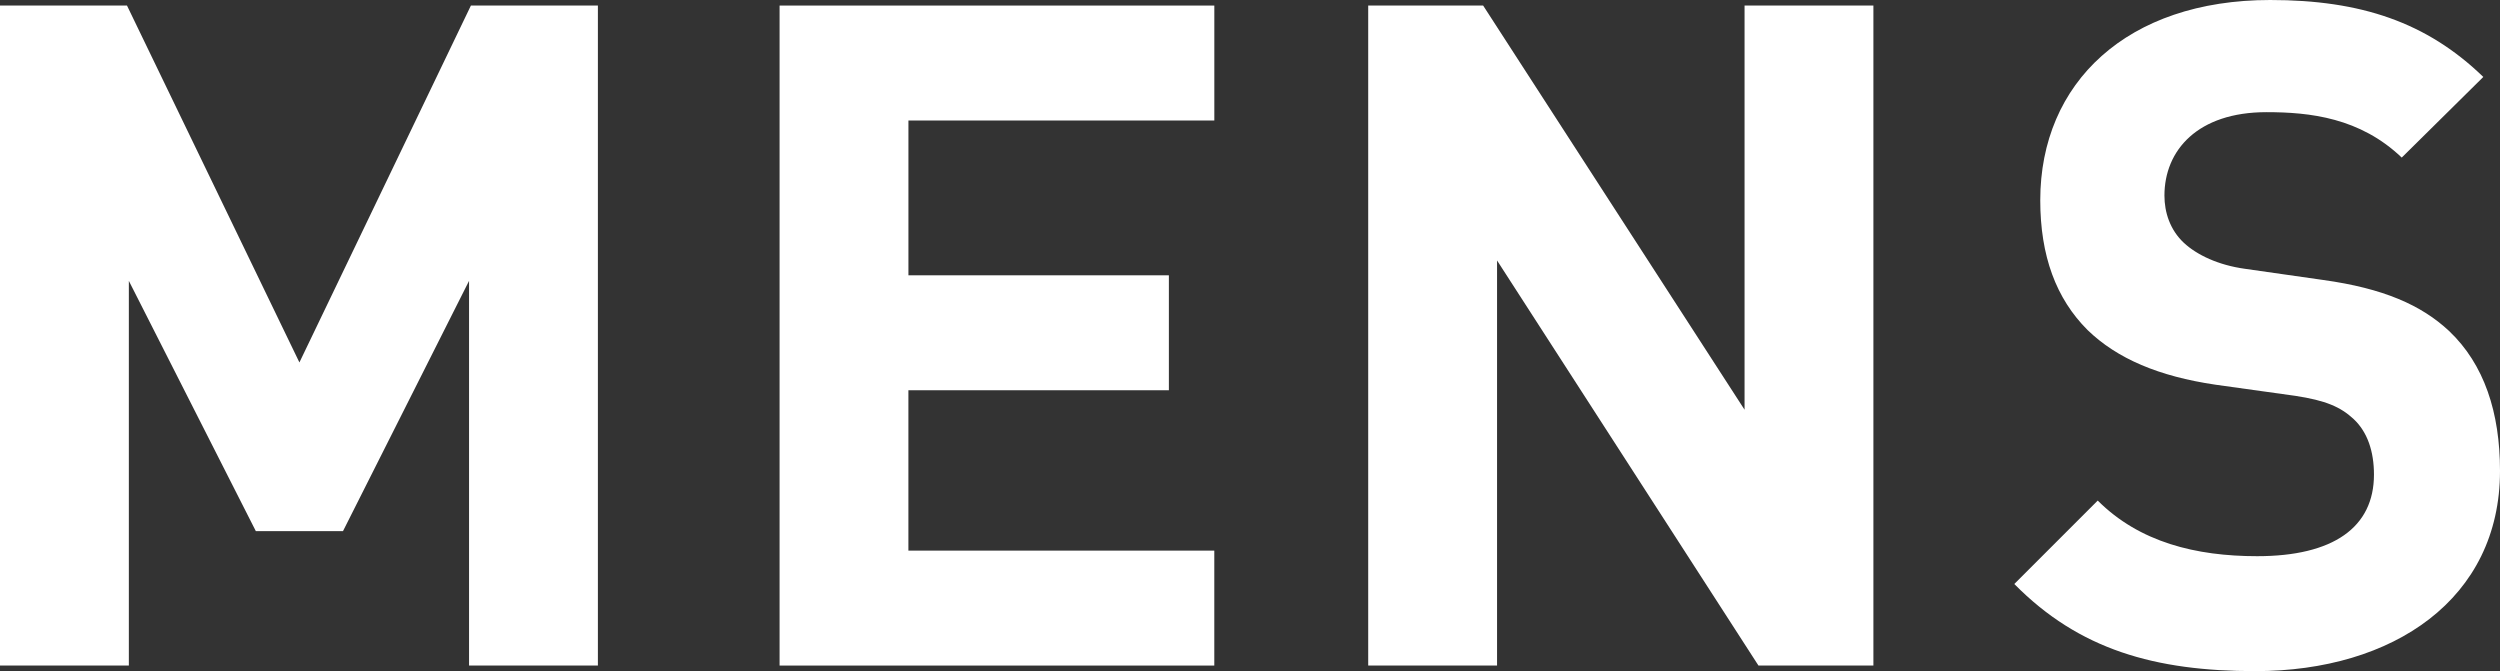
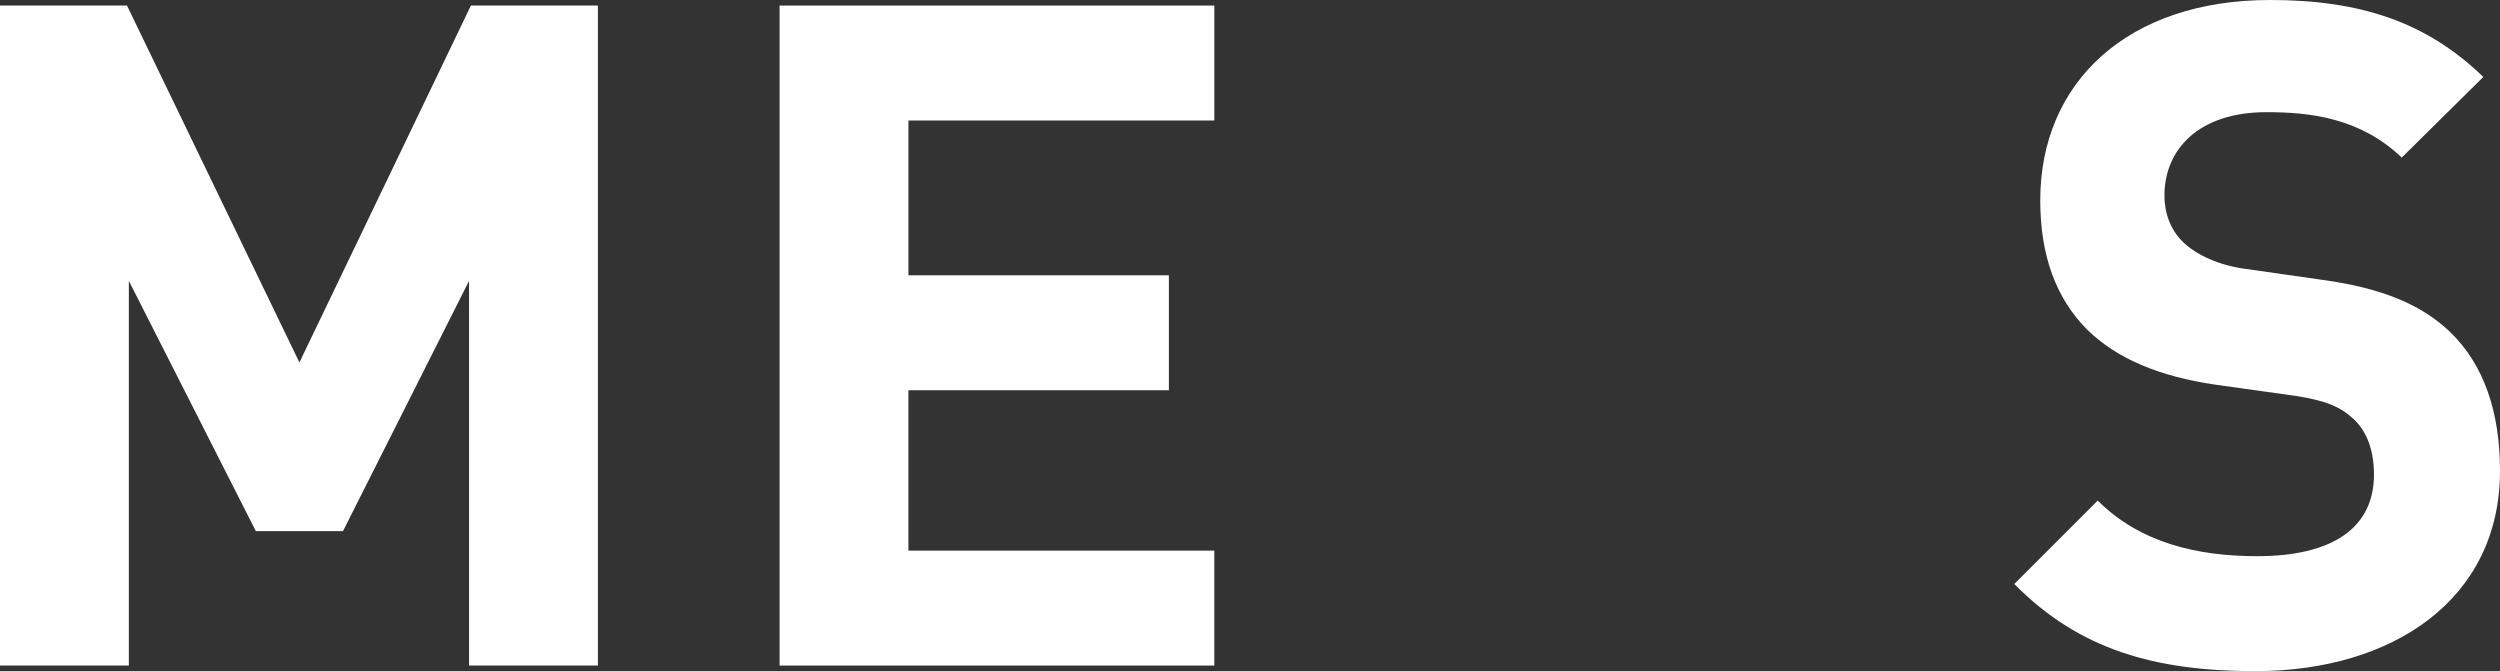
<svg xmlns="http://www.w3.org/2000/svg" version="1.1" id="レイヤー_1" x="0px" y="0px" width="75.515px" height="20.272px" viewBox="0 0 75.515 20.272" style="enable-background:new 0 0 75.515 20.272;" xml:space="preserve">
  <rect x="0" y="0" width="75.515" height="20.272" fill="#333333" stroke="none" />
  <path style="fill:#FFFFFF;" d="M18.06,20.104V0.168h-3.836l-5.18,10.78L3.836,0.168H0v19.936h3.892V8.484l3.836,7.56h2.632  l3.808-7.56v11.62H18.06z" />
  <path style="fill:#FFFFFF;" d="M36.679,20.104v-3.472h-9.24v-4.844h7.868V8.316H27.44V3.64h9.24V0.168H23.548v19.936H36.679z" />
-   <path style="fill:#FFFFFF;" d="M56.588,20.104V0.168h-3.892v12.208L44.8,0.168h-3.472v19.936h3.892V7.868l7.896,12.236H56.588z" />
  <path style="fill:#FFFFFF;" d="M75.515,14.224c0-1.764-0.476-3.22-1.54-4.228c-0.84-0.784-1.988-1.288-3.808-1.54L67.815,8.12  c-0.812-0.112-1.456-0.42-1.848-0.784c-0.42-0.392-0.588-0.924-0.588-1.428c0-1.372,1.008-2.52,3.08-2.52  c1.316,0,2.828,0.168,4.088,1.372l2.464-2.436C73.303,0.672,71.315,0,68.572,0c-4.312,0-6.944,2.492-6.944,6.048  c0,1.68,0.476,2.968,1.428,3.92c0.896,0.868,2.156,1.4,3.864,1.652l2.408,0.336c0.924,0.14,1.372,0.336,1.764,0.7  c0.42,0.392,0.616,0.98,0.616,1.68c0,1.596-1.232,2.464-3.528,2.464c-1.848,0-3.556-0.42-4.816-1.68l-2.52,2.52  c1.96,1.988,4.256,2.632,7.28,2.632C72.295,20.272,75.515,18.088,75.515,14.224z" />
</svg>